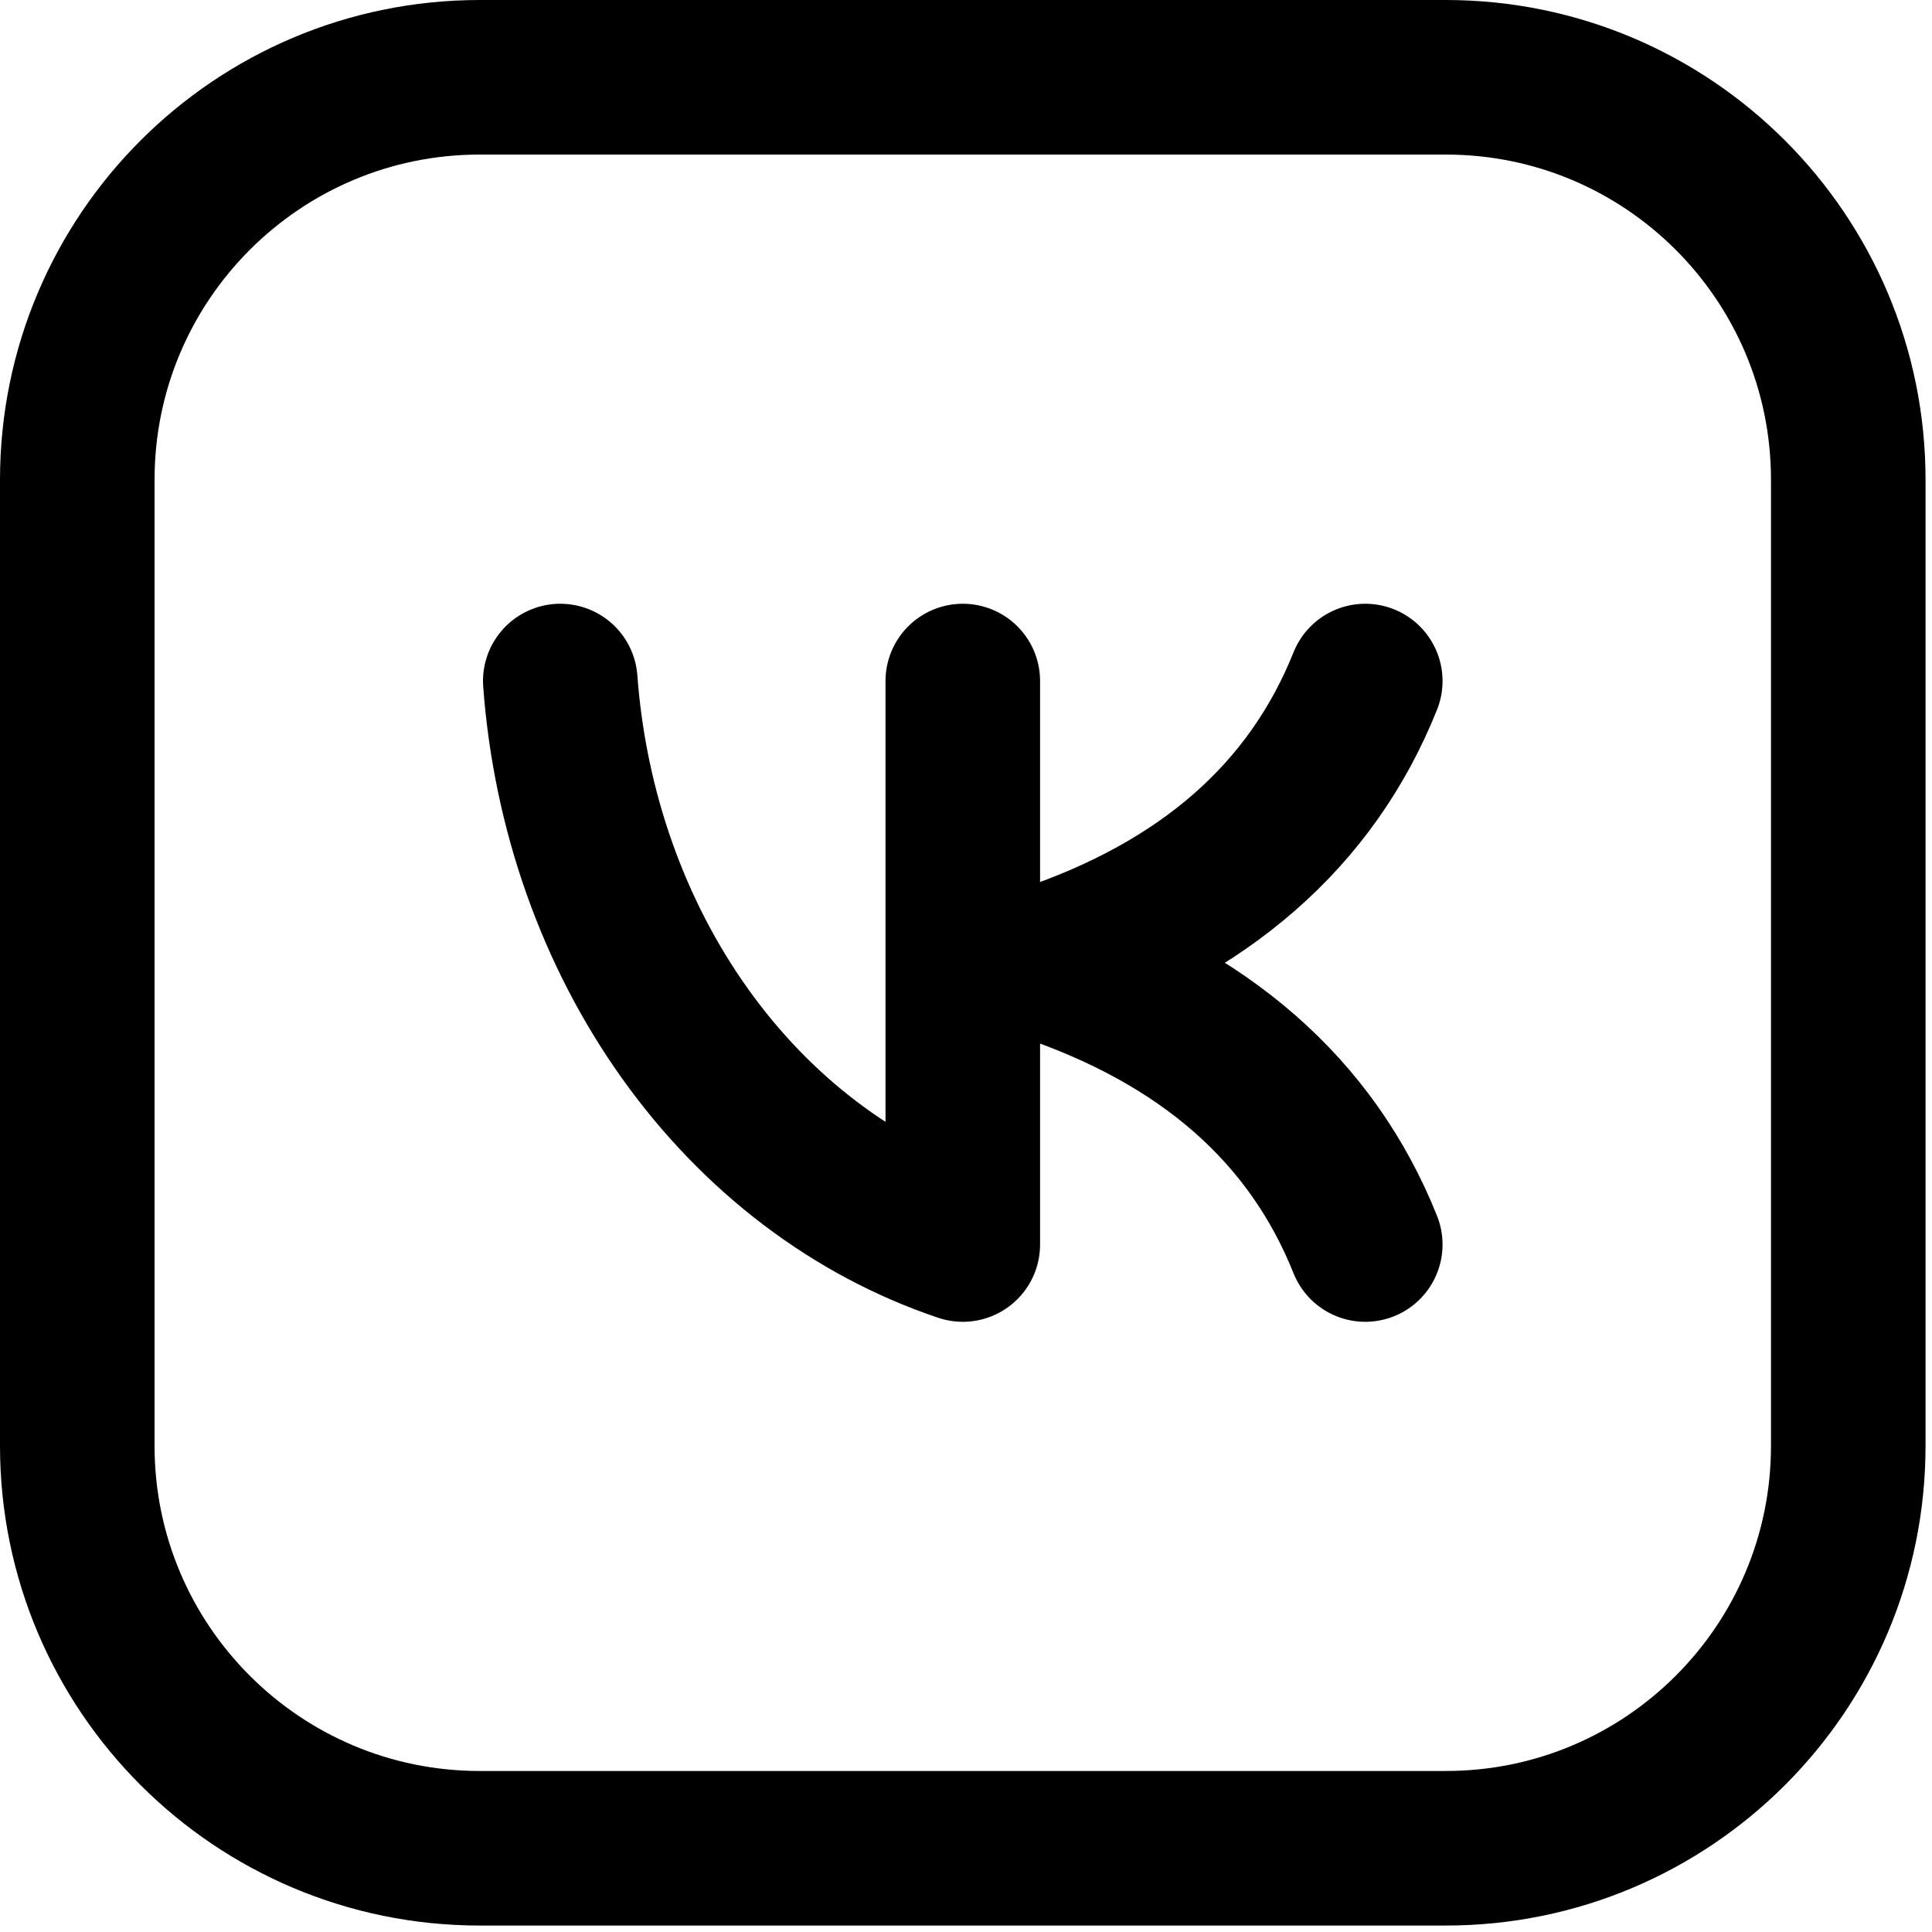
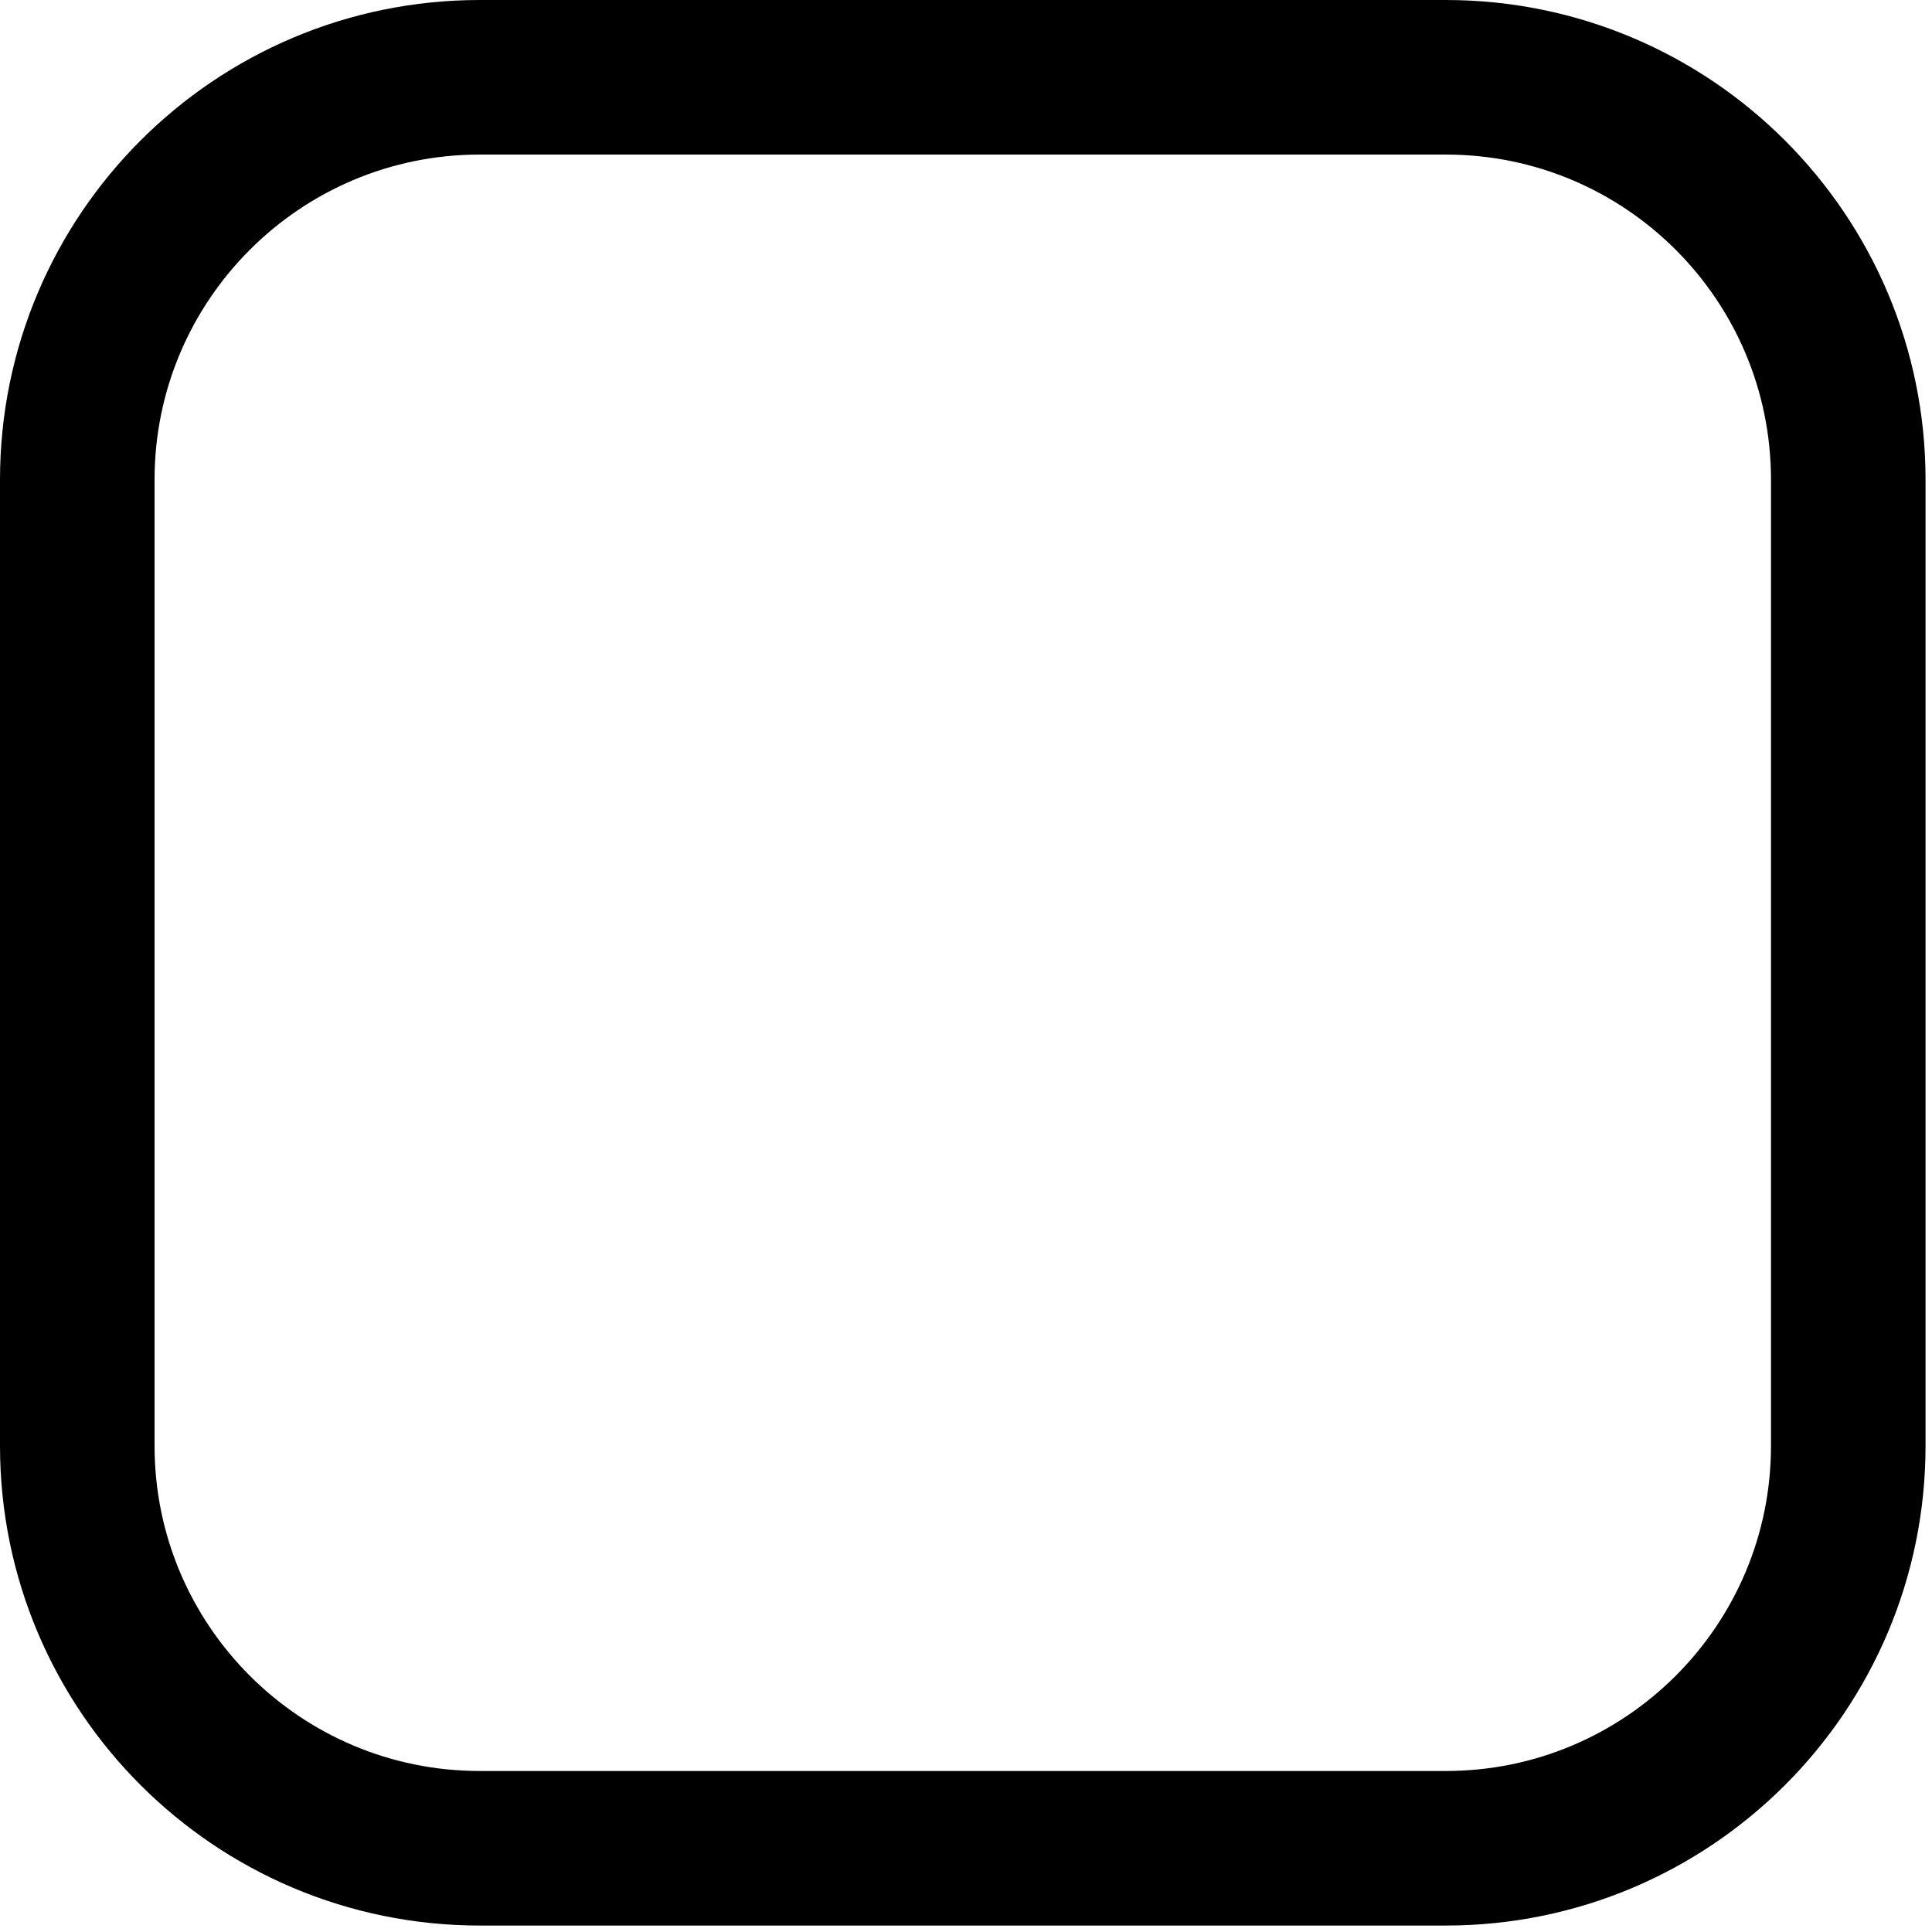
<svg xmlns="http://www.w3.org/2000/svg" width="50" height="50" viewBox="0 0 50 50" fill="none">
  <path d="M37.417 2H12.417C6.664 2 2 6.664 2 12.417V37.417C2 43.17 6.664 47.833 12.417 47.833H37.417C43.17 47.833 47.833 43.17 47.833 37.417V12.417C47.833 6.664 43.17 2 37.417 2Z" stroke="black" stroke-width="4" stroke-linecap="round" stroke-linejoin="round" />
-   <path d="M14.5 17.625C14.748 20.972 15.875 24.156 17.734 26.758C19.593 29.361 22.097 31.261 24.917 32.208V17.625M35.333 17.625C33.944 21.097 31.167 23.528 27 24.917M27 24.917C31.167 26.306 33.944 28.736 35.333 32.208M27 24.917H24.917" stroke="black" stroke-width="4" stroke-linecap="round" stroke-linejoin="round" />
</svg>